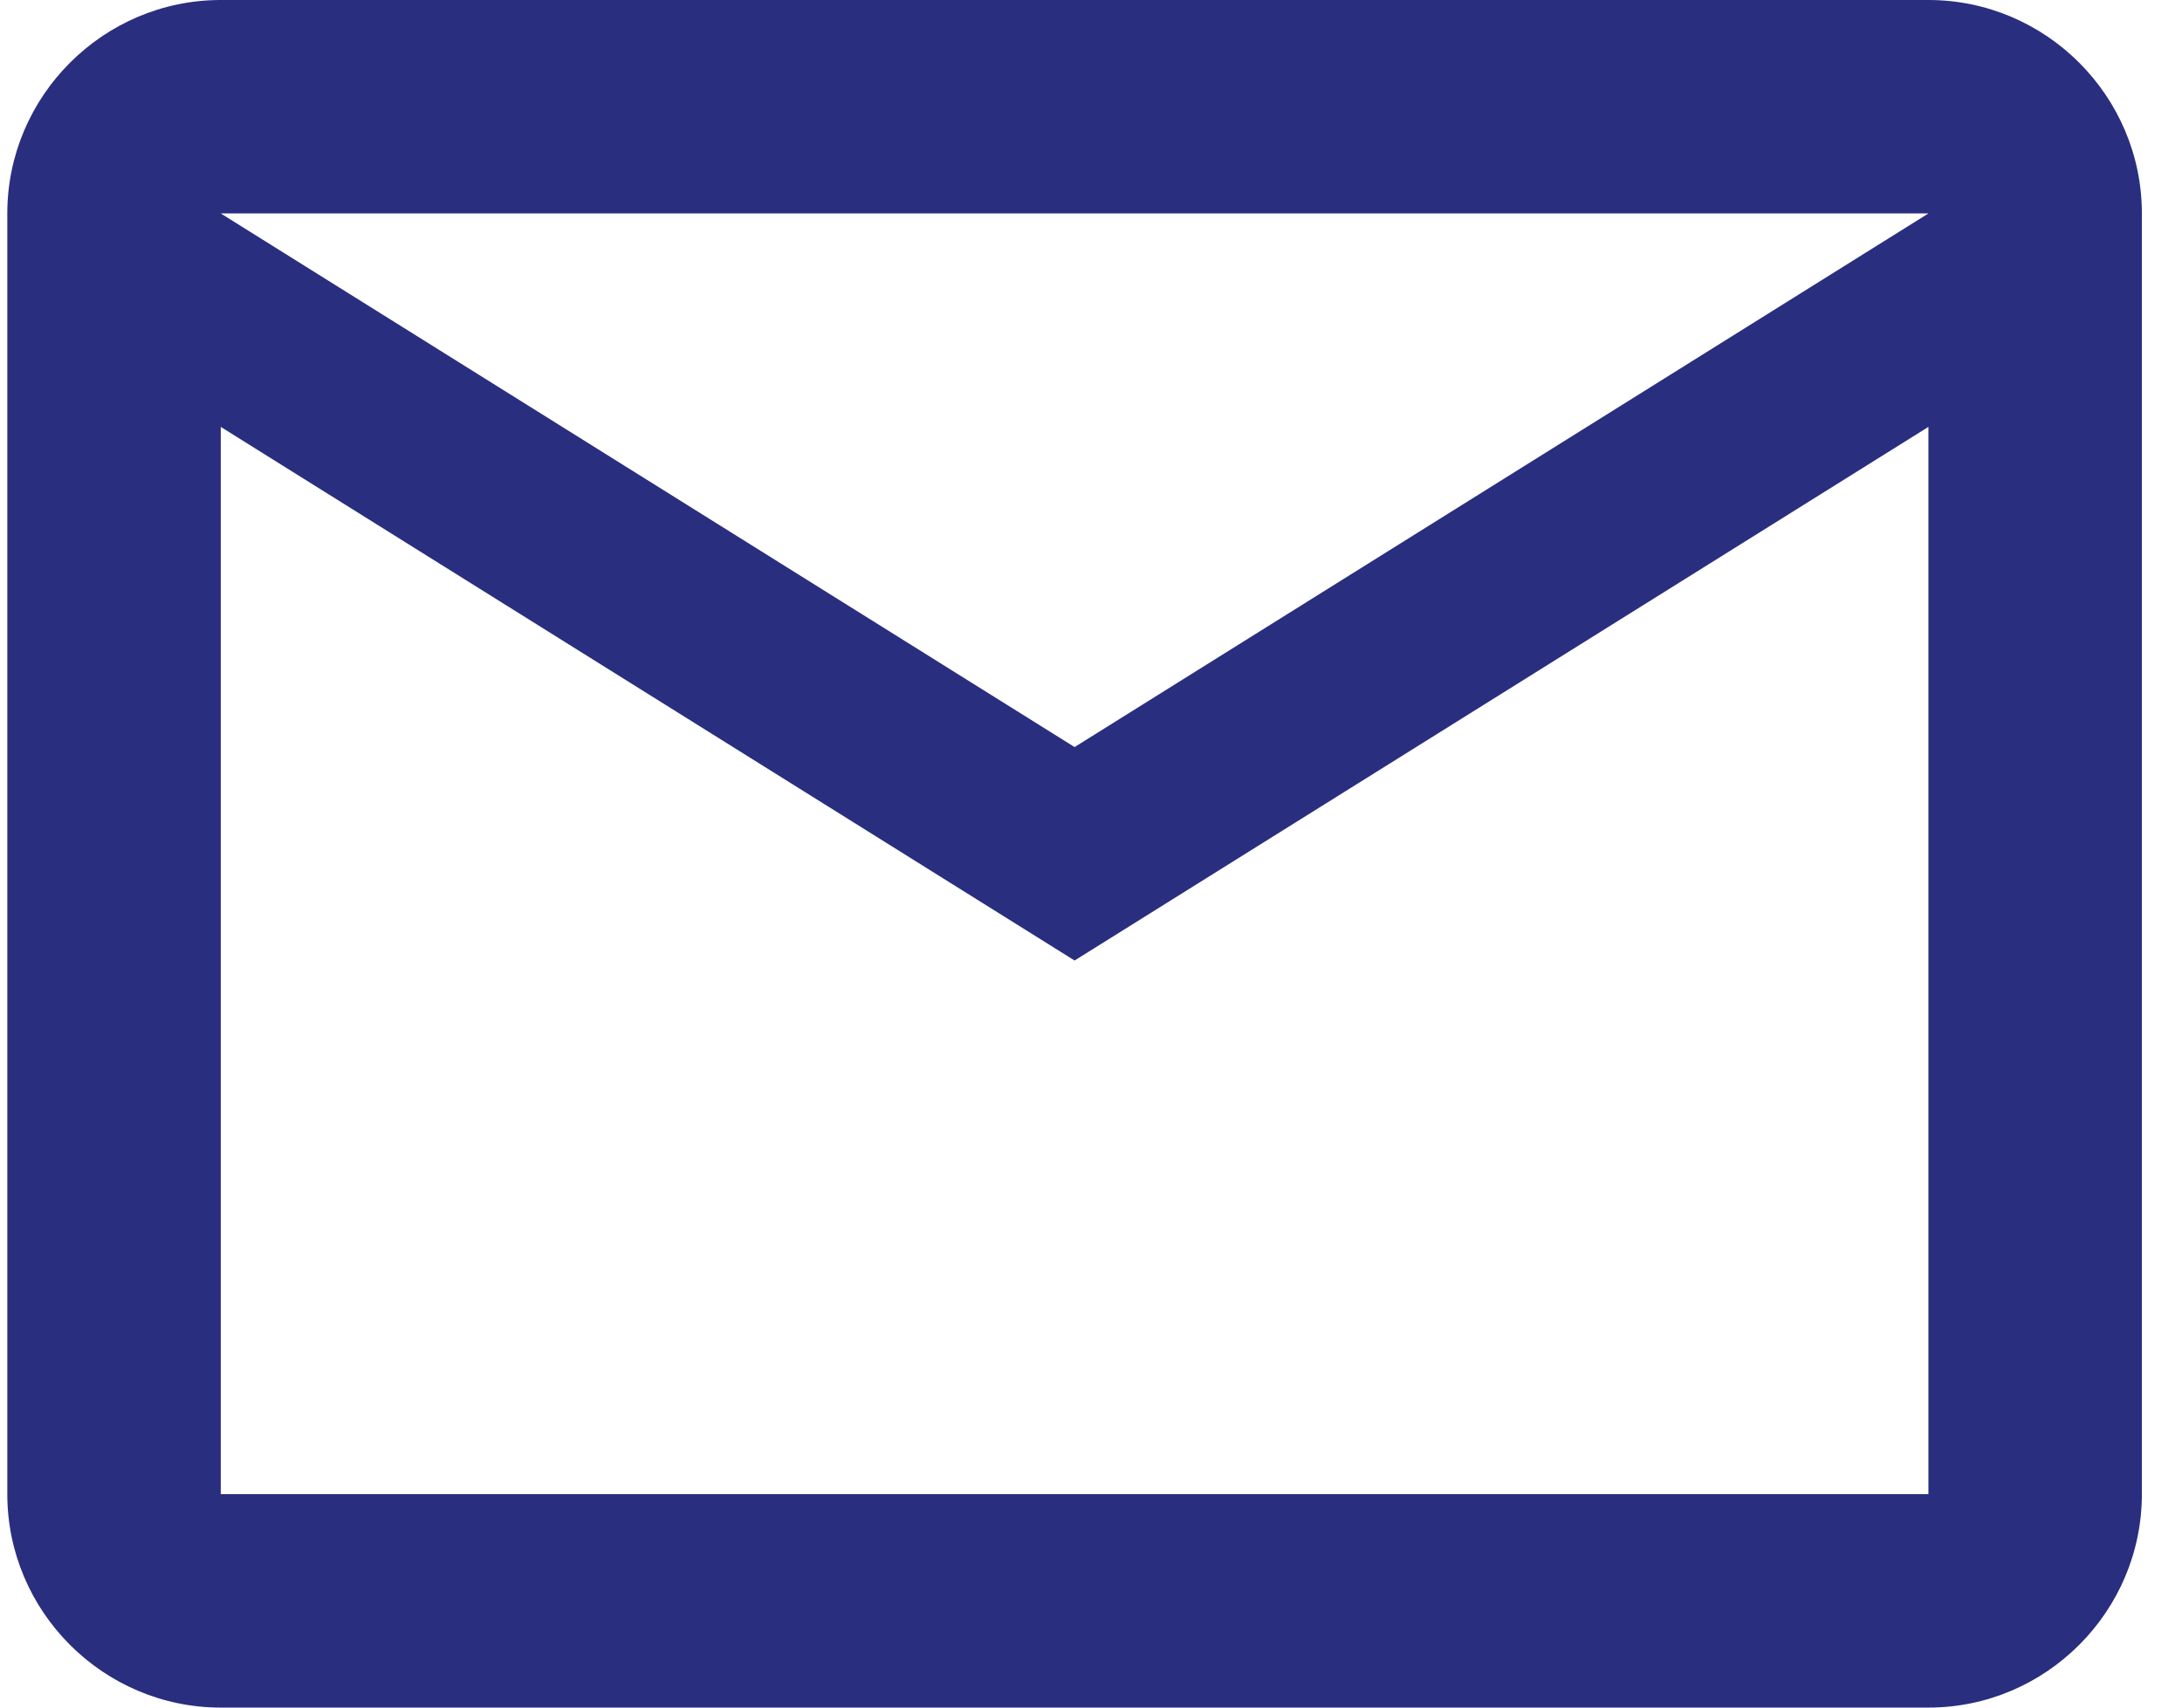
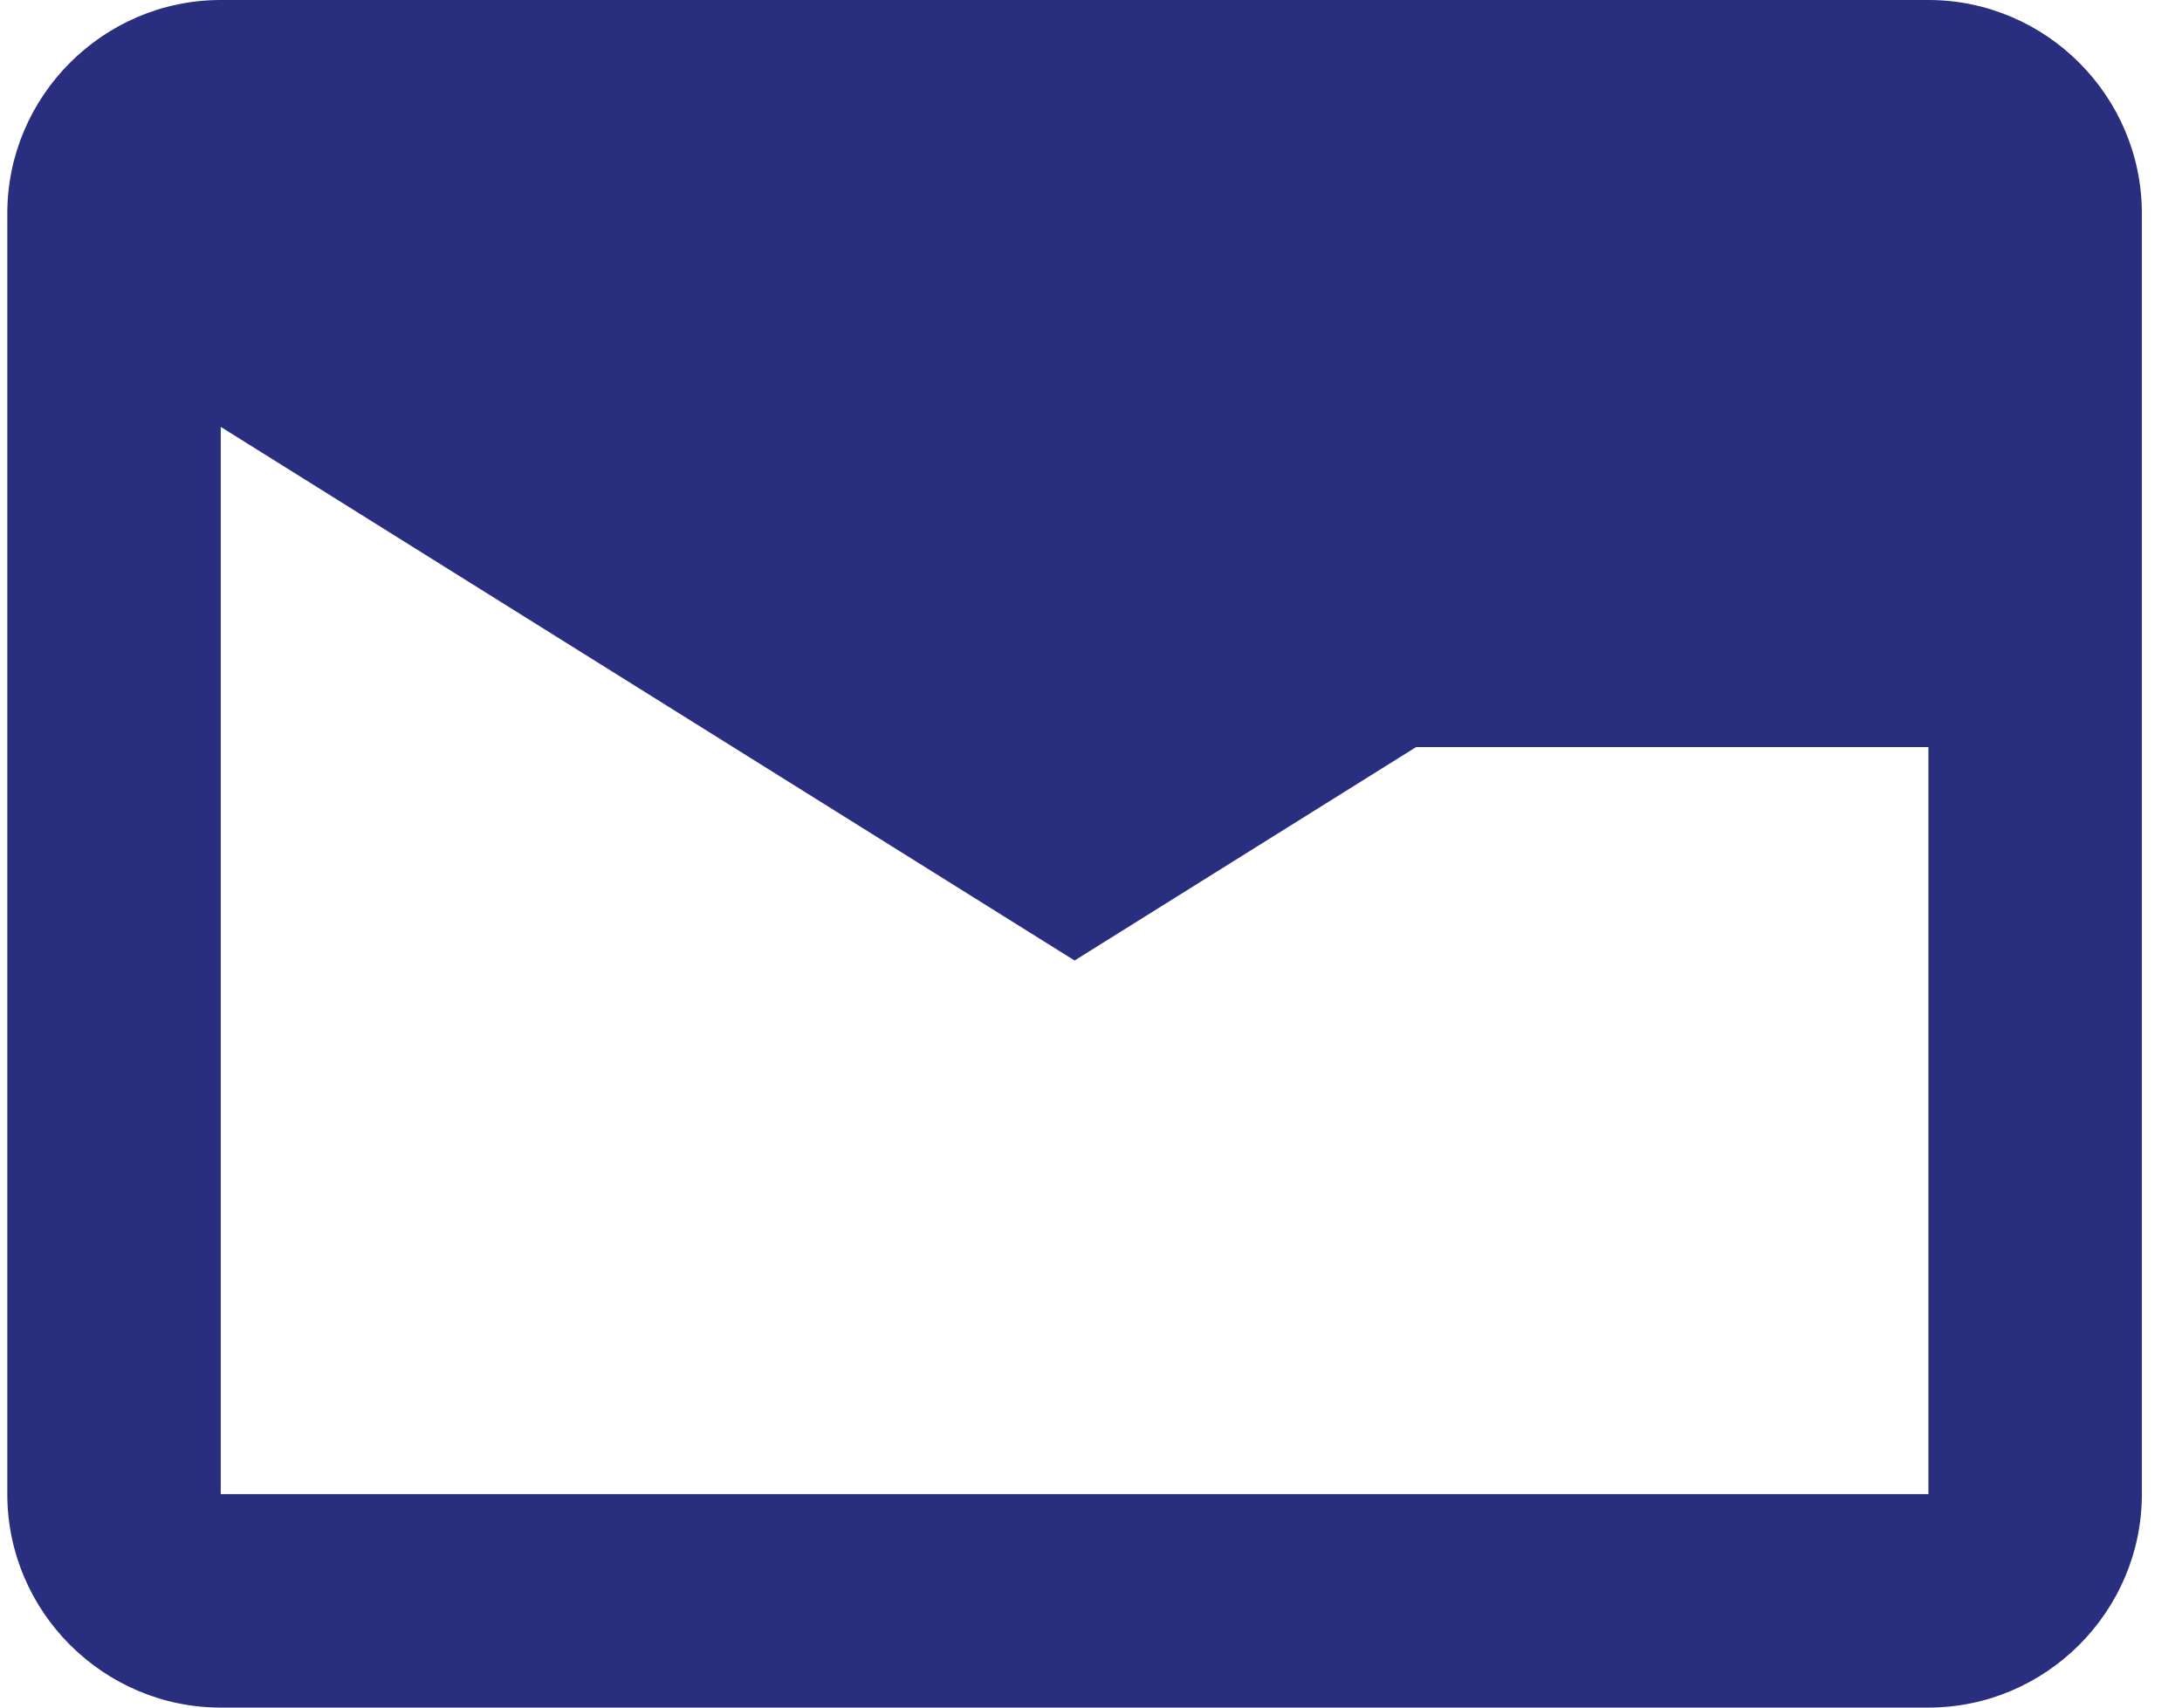
<svg xmlns="http://www.w3.org/2000/svg" width="23" height="18" viewBox="0 0 23 18" fill="none">
-   <path d="M22.577 2.25C22.577 1.012 21.565 0 20.327 0H2.327C1.09 0 0.077 1.012 0.077 2.25V15.75C0.077 16.988 1.09 18 2.327 18H20.327C21.565 18 22.577 16.988 22.577 15.75V2.25ZM20.327 2.25L11.327 7.875L2.327 2.25H20.327ZM20.327 15.75H2.327V4.5L11.327 10.125L20.327 4.5V15.75Z" fill="#292E7F" />
+   <path d="M22.577 2.25C22.577 1.012 21.565 0 20.327 0H2.327C1.09 0 0.077 1.012 0.077 2.25V15.75C0.077 16.988 1.09 18 2.327 18H20.327C21.565 18 22.577 16.988 22.577 15.75V2.25ZM20.327 2.25L11.327 7.875H20.327ZM20.327 15.75H2.327V4.5L11.327 10.125L20.327 4.5V15.75Z" fill="#292E7F" />
</svg>